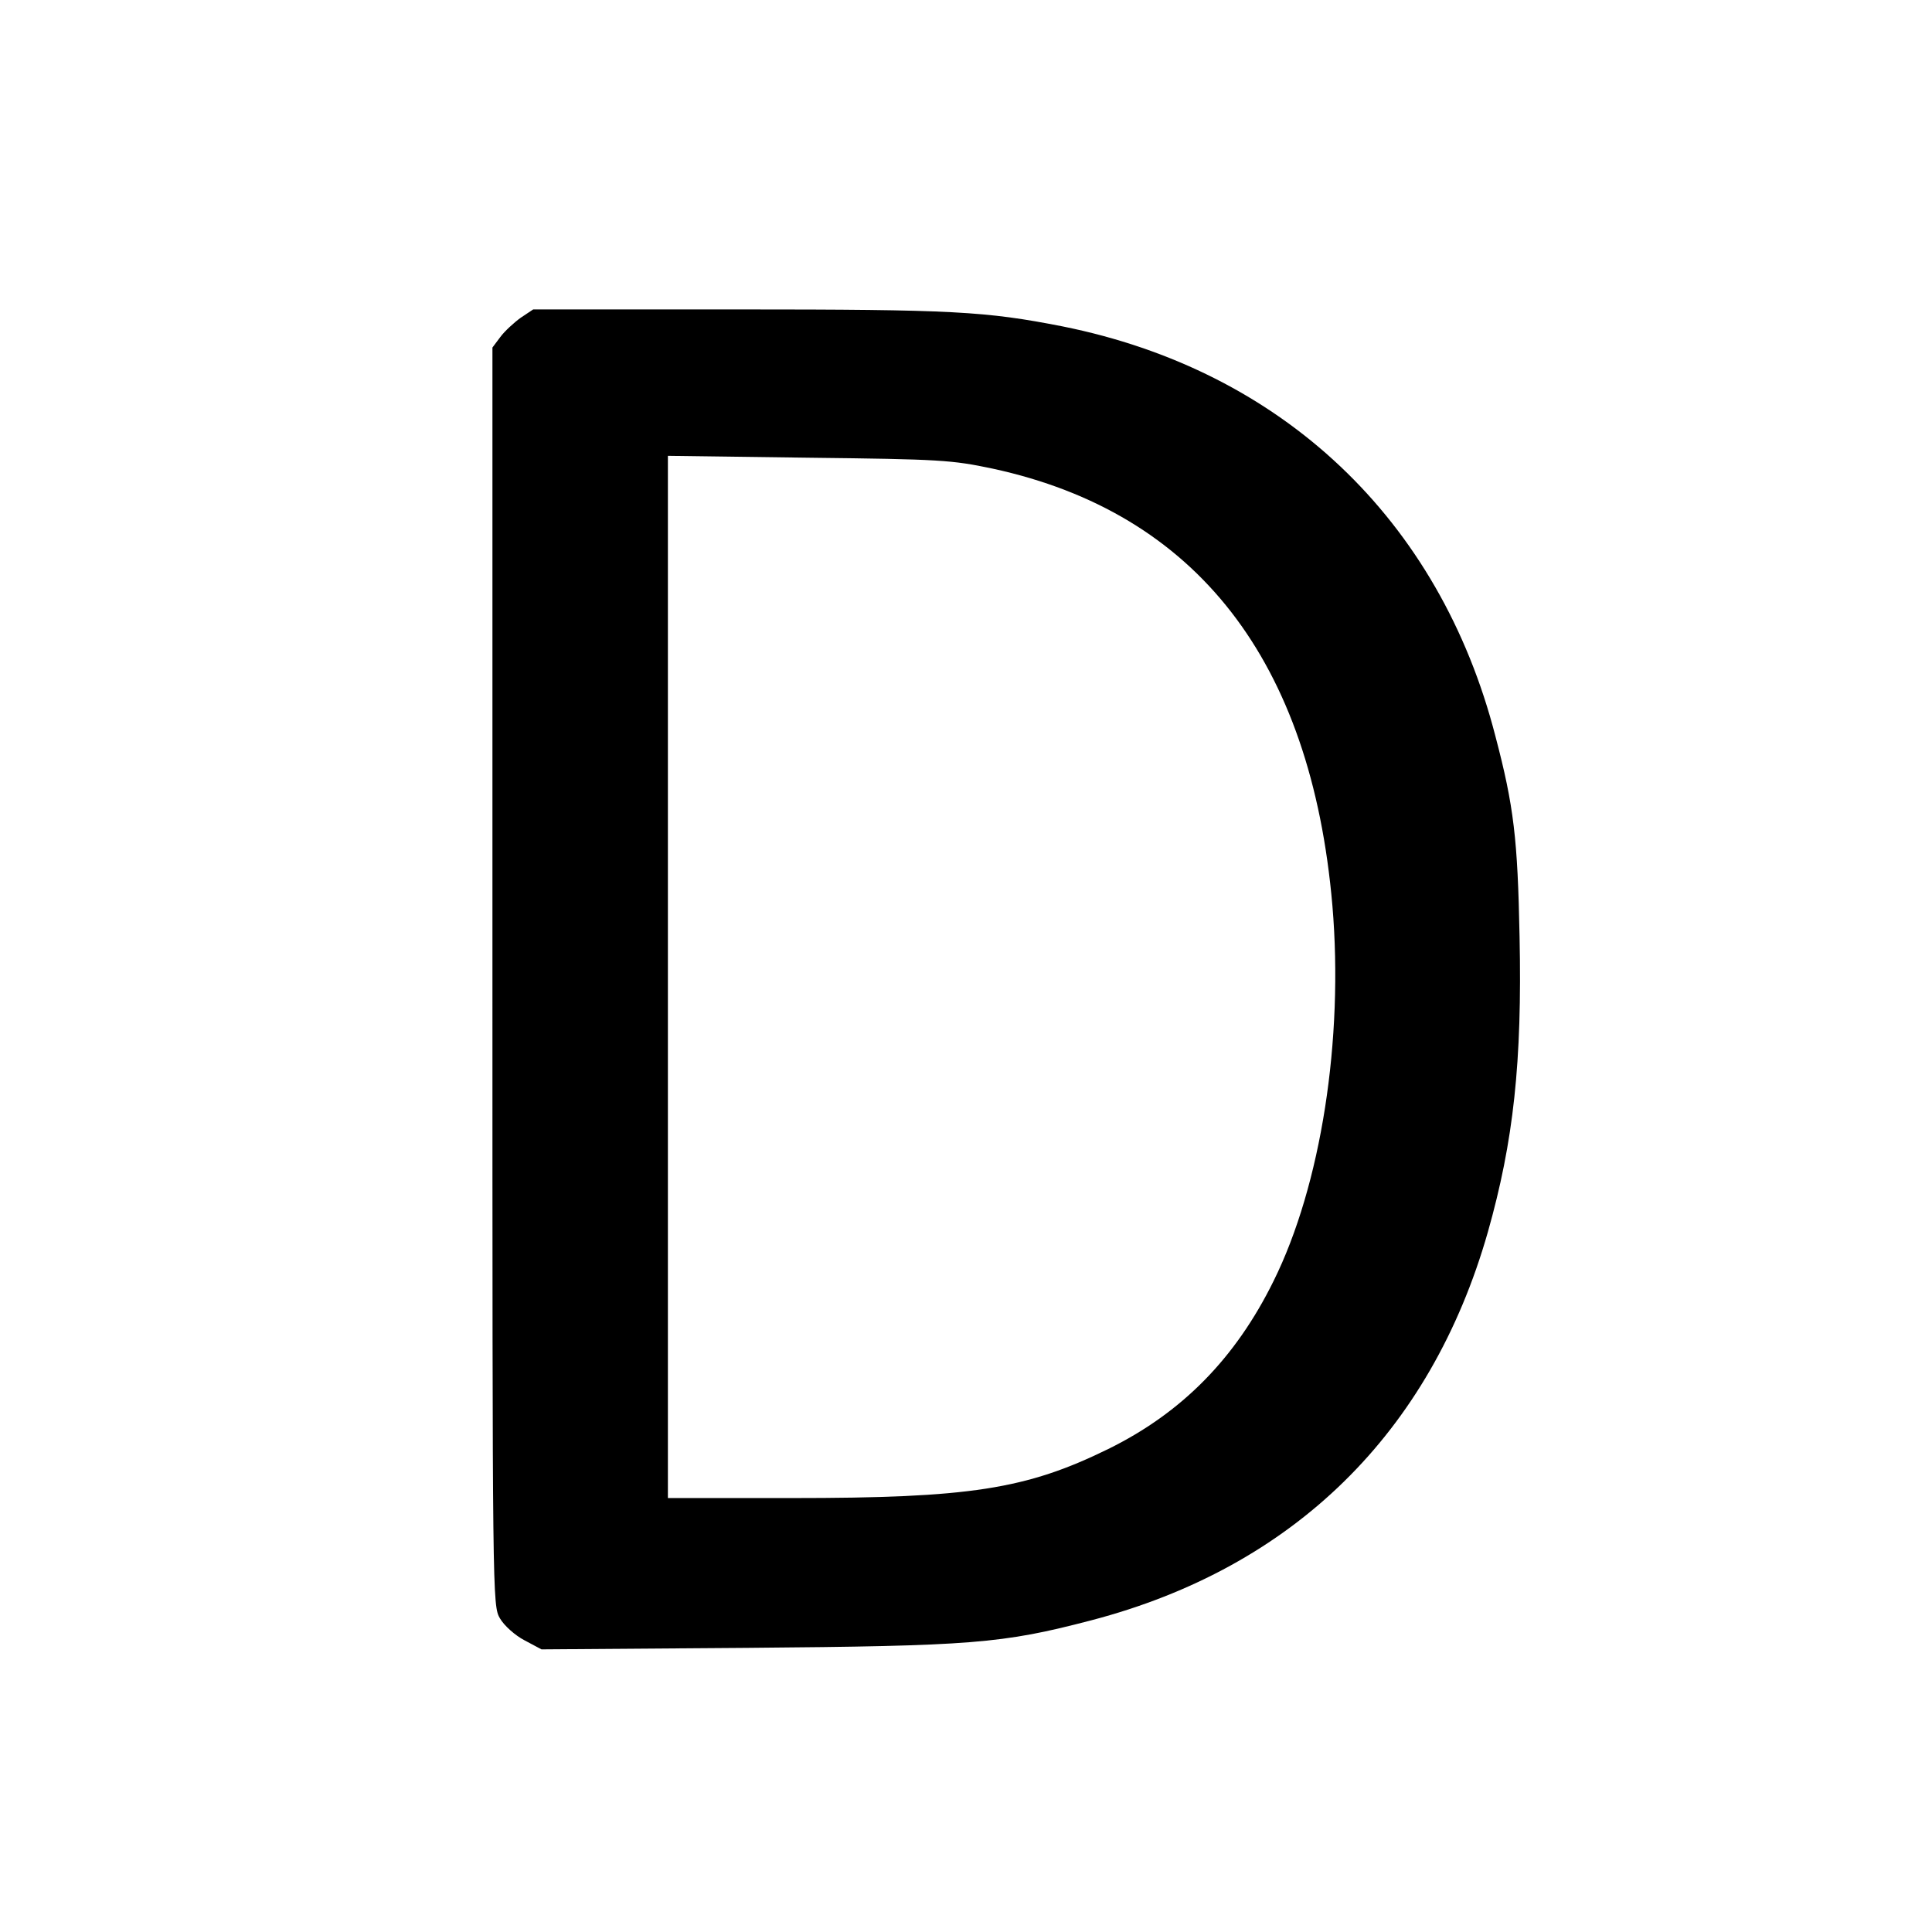
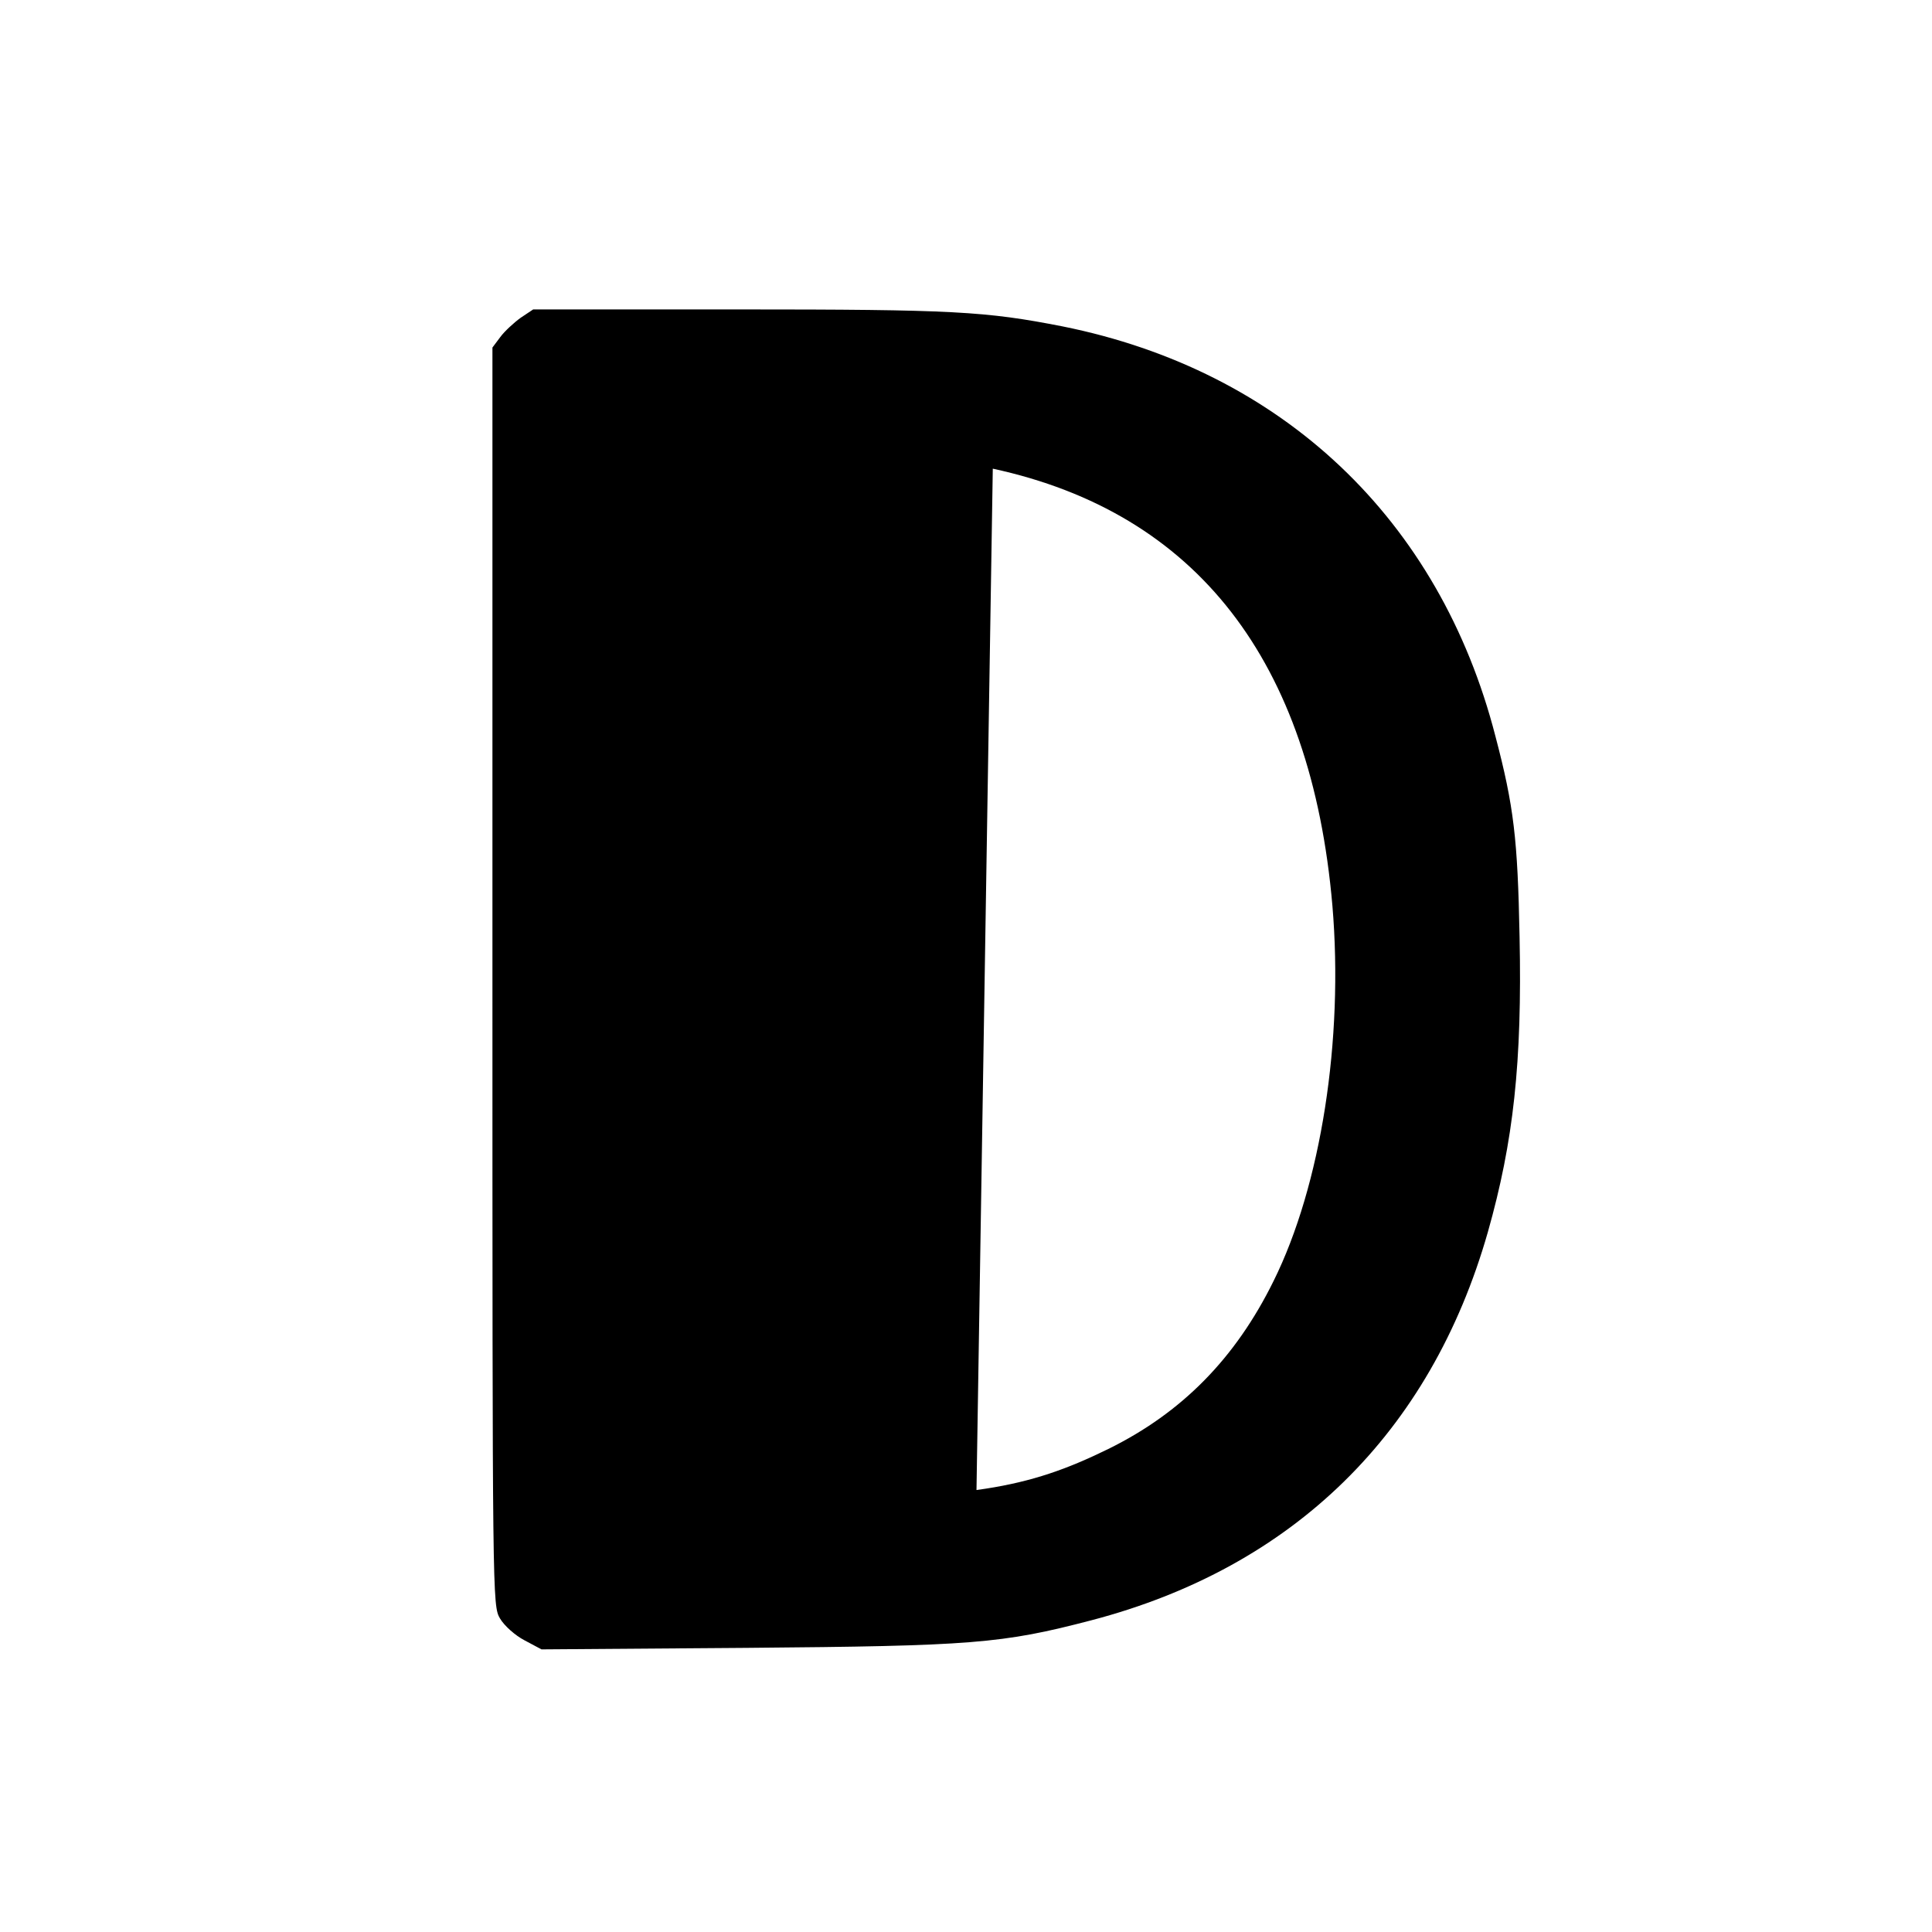
<svg xmlns="http://www.w3.org/2000/svg" version="1.0" width="512pt" height="512pt" viewBox="0 0 512 512" preserveAspectRatio="xMidYMid meet">
  <g transform="translate(0,512) scale(0.1,-0.1)" fill="#000000" stroke="none">
-     <path d="M1380 4278 c-18 -13 -43 -36 -54 -51 l-21 -28 0 -1667 c0 -1653 0 -1667 20 -1701 11 -19 40 -45 65 -58 l45 -24 545 4 c596 5 675 11 912 73 535 140 899 496 1051 1029 68 240 91 450 84 783 -5 258 -15 345 -64 531 -148 575 -565 969 -1147 1086 -204 40 -290 45 -859 45 l-544 0 -33 -22z m1251 -400 c540 -117 844 -509 900 -1158 30 -355 -30 -741 -156 -995 -101 -205 -243 -349 -438 -445 -218 -107 -368 -130 -838 -130 l-329 0 0 1381 0 1381 373 -5 c349 -4 379 -6 488 -29z" />
+     <path d="M1380 4278 c-18 -13 -43 -36 -54 -51 l-21 -28 0 -1667 c0 -1653 0 -1667 20 -1701 11 -19 40 -45 65 -58 l45 -24 545 4 c596 5 675 11 912 73 535 140 899 496 1051 1029 68 240 91 450 84 783 -5 258 -15 345 -64 531 -148 575 -565 969 -1147 1086 -204 40 -290 45 -859 45 l-544 0 -33 -22z m1251 -400 c540 -117 844 -509 900 -1158 30 -355 -30 -741 -156 -995 -101 -205 -243 -349 -438 -445 -218 -107 -368 -130 -838 -130 c349 -4 379 -6 488 -29z" />
  </g>
</svg>